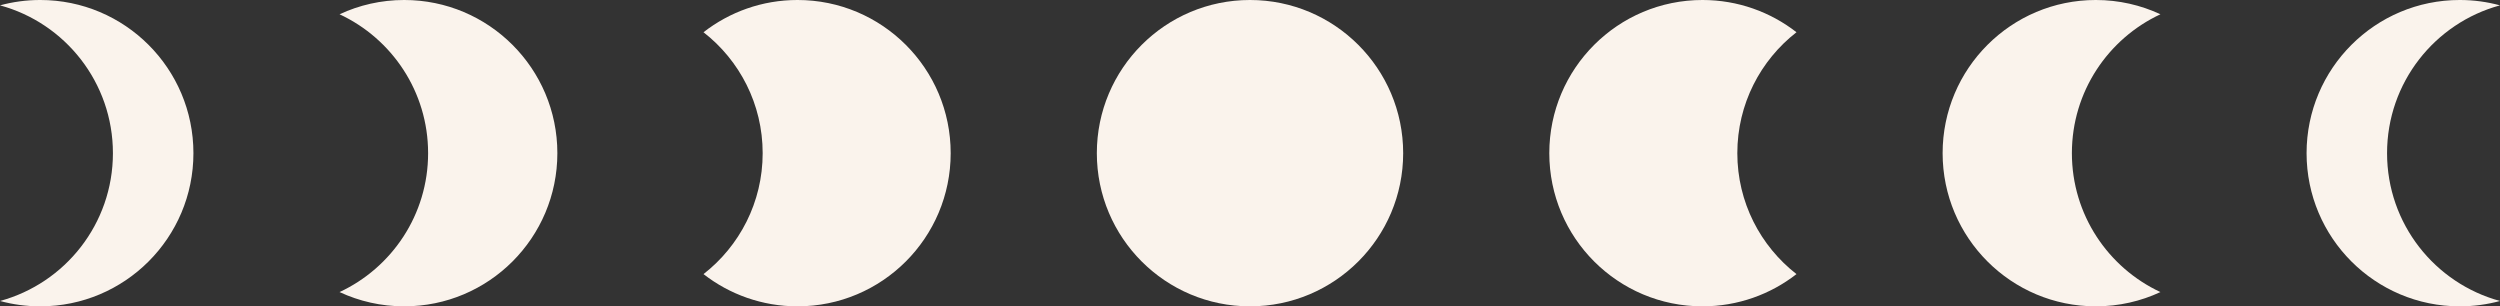
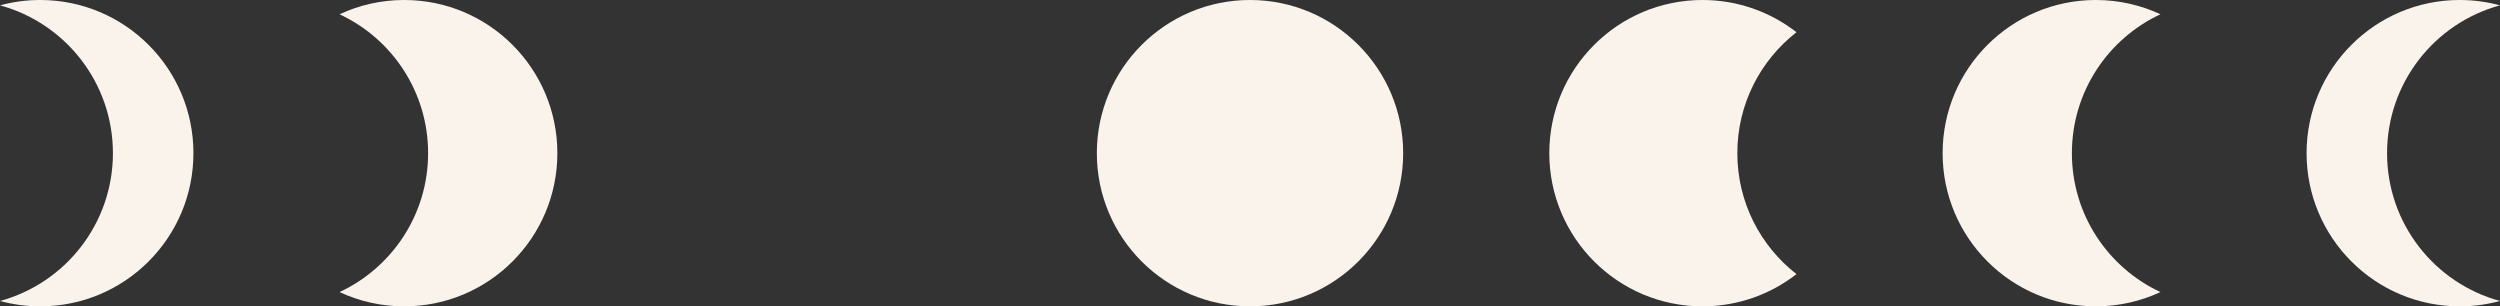
<svg xmlns="http://www.w3.org/2000/svg" fill="#faf3ec" height="447.4" preserveAspectRatio="xMidYMid meet" version="1" viewBox="0.0 0.0 3650.9 447.4" width="3650.9" zoomAndPan="magnify">
  <rect x="0.0" y="0.0" width="3650.9" height="447.4" fill="#333333" stroke="none" />
  <defs>
    <clipPath id="a">
      <path d="M 1601 0 L 2050 0 L 2050 447.371 L 1601 447.371 Z M 1601 0" />
    </clipPath>
    <clipPath id="b">
      <path d="M 0 0 L 283 0 L 283 447.371 L 0 447.371 Z M 0 0" />
    </clipPath>
    <clipPath id="c">
      <path d="M 495 0 L 814 0 L 814 447.371 L 495 447.371 Z M 495 0" />
    </clipPath>
    <clipPath id="d">
-       <path d="M 1027 0 L 1389 0 L 1389 447.371 L 1027 447.371 Z M 1027 0" />
-     </clipPath>
+       </clipPath>
    <clipPath id="e">
      <path d="M 3368 0 L 3650.891 0 L 3650.891 447.371 L 3368 447.371 Z M 3368 0" />
    </clipPath>
    <clipPath id="f">
      <path d="M 2836 0 L 3155 0 L 3155 447.371 L 2836 447.371 Z M 2836 0" />
    </clipPath>
    <clipPath id="g">
      <path d="M 2262 0 L 2624 0 L 2624 447.371 L 2262 447.371 Z M 2262 0" />
    </clipPath>
  </defs>
  <g>
    <g clip-path="url(#a)" id="change1_4">
      <path d="M 2049.137 223.684 C 2049.137 347.223 1948.98 447.367 1825.441 447.367 C 1701.902 447.367 1601.773 347.223 1601.773 223.684 C 1601.773 100.145 1701.902 -0.008 1825.441 -0.008 C 1948.98 -0.008 2049.137 100.145 2049.137 223.684" fill="inherit" />
    </g>
    <g clip-path="url(#b)" id="change1_2">
      <path d="M 58.785 -0.004 C 38.438 -0.004 18.734 2.727 0 7.816 C 95.02 33.633 164.902 120.488 164.902 223.684 C 164.902 326.875 95.02 413.734 0 439.547 C 18.734 444.637 38.438 447.367 58.785 447.367 C 182.324 447.367 282.469 347.223 282.469 223.684 C 282.469 100.145 182.324 -0.004 58.785 -0.004" fill="inherit" />
    </g>
    <g clip-path="url(#c)" id="change1_1">
      <path d="M 590.27 -0.004 C 556.539 -0.004 524.562 7.477 495.883 20.844 C 572.25 56.438 625.188 133.871 625.188 223.684 C 625.188 313.492 572.25 390.926 495.883 426.523 C 524.562 439.891 556.539 447.367 590.27 447.367 C 713.809 447.367 813.953 347.223 813.953 223.684 C 813.953 100.145 713.809 -0.004 590.27 -0.004" fill="inherit" />
    </g>
    <g clip-path="url(#d)" id="change1_5">
-       <path d="M 1164.66 -0.004 C 1112.91 -0.004 1065.27 17.578 1027.371 47.082 C 1079.941 88.012 1113.77 151.895 1113.77 223.684 C 1113.77 295.473 1079.941 359.355 1027.371 400.285 C 1065.27 429.789 1112.91 447.367 1164.66 447.367 C 1288.199 447.367 1388.34 347.223 1388.34 223.684 C 1388.34 100.145 1288.199 -0.004 1164.66 -0.004" fill="inherit" />
-     </g>
+       </g>
    <g clip-path="url(#e)" id="change1_3">
      <path d="M 3592.094 -0.004 C 3612.457 -0.004 3632.145 2.727 3650.891 7.82 C 3555.879 33.633 3485.973 120.488 3485.973 223.684 C 3485.973 326.875 3555.879 413.734 3650.891 439.547 C 3632.145 444.637 3612.457 447.367 3592.094 447.367 C 3468.57 447.367 3368.43 347.223 3368.43 223.684 C 3368.43 100.145 3468.57 -0.004 3592.094 -0.004" fill="inherit" />
    </g>
    <g clip-path="url(#f)" id="change1_7">
      <path d="M 3060.617 -0.004 C 3094.355 -0.004 3126.309 7.477 3154.996 20.844 C 3078.637 56.438 3025.699 133.871 3025.699 223.684 C 3025.699 313.492 3078.637 390.926 3154.996 426.523 C 3126.309 439.891 3094.355 447.367 3060.617 447.367 C 2937.07 447.367 2836.922 347.223 2836.922 223.684 C 2836.922 100.145 2937.07 -0.004 3060.617 -0.004" fill="inherit" />
    </g>
    <g clip-path="url(#g)" id="change1_6">
      <path d="M 2486.227 -0.004 C 2537.973 -0.004 2585.613 17.578 2623.52 47.082 C 2570.934 88.012 2537.117 151.895 2537.117 223.684 C 2537.117 295.473 2570.934 359.355 2623.52 400.285 C 2585.613 429.789 2537.973 447.367 2486.227 447.367 C 2362.695 447.367 2262.535 347.223 2262.535 223.684 C 2262.535 100.145 2362.695 -0.004 2486.227 -0.004" fill="inherit" />
    </g>
  </g>
</svg>